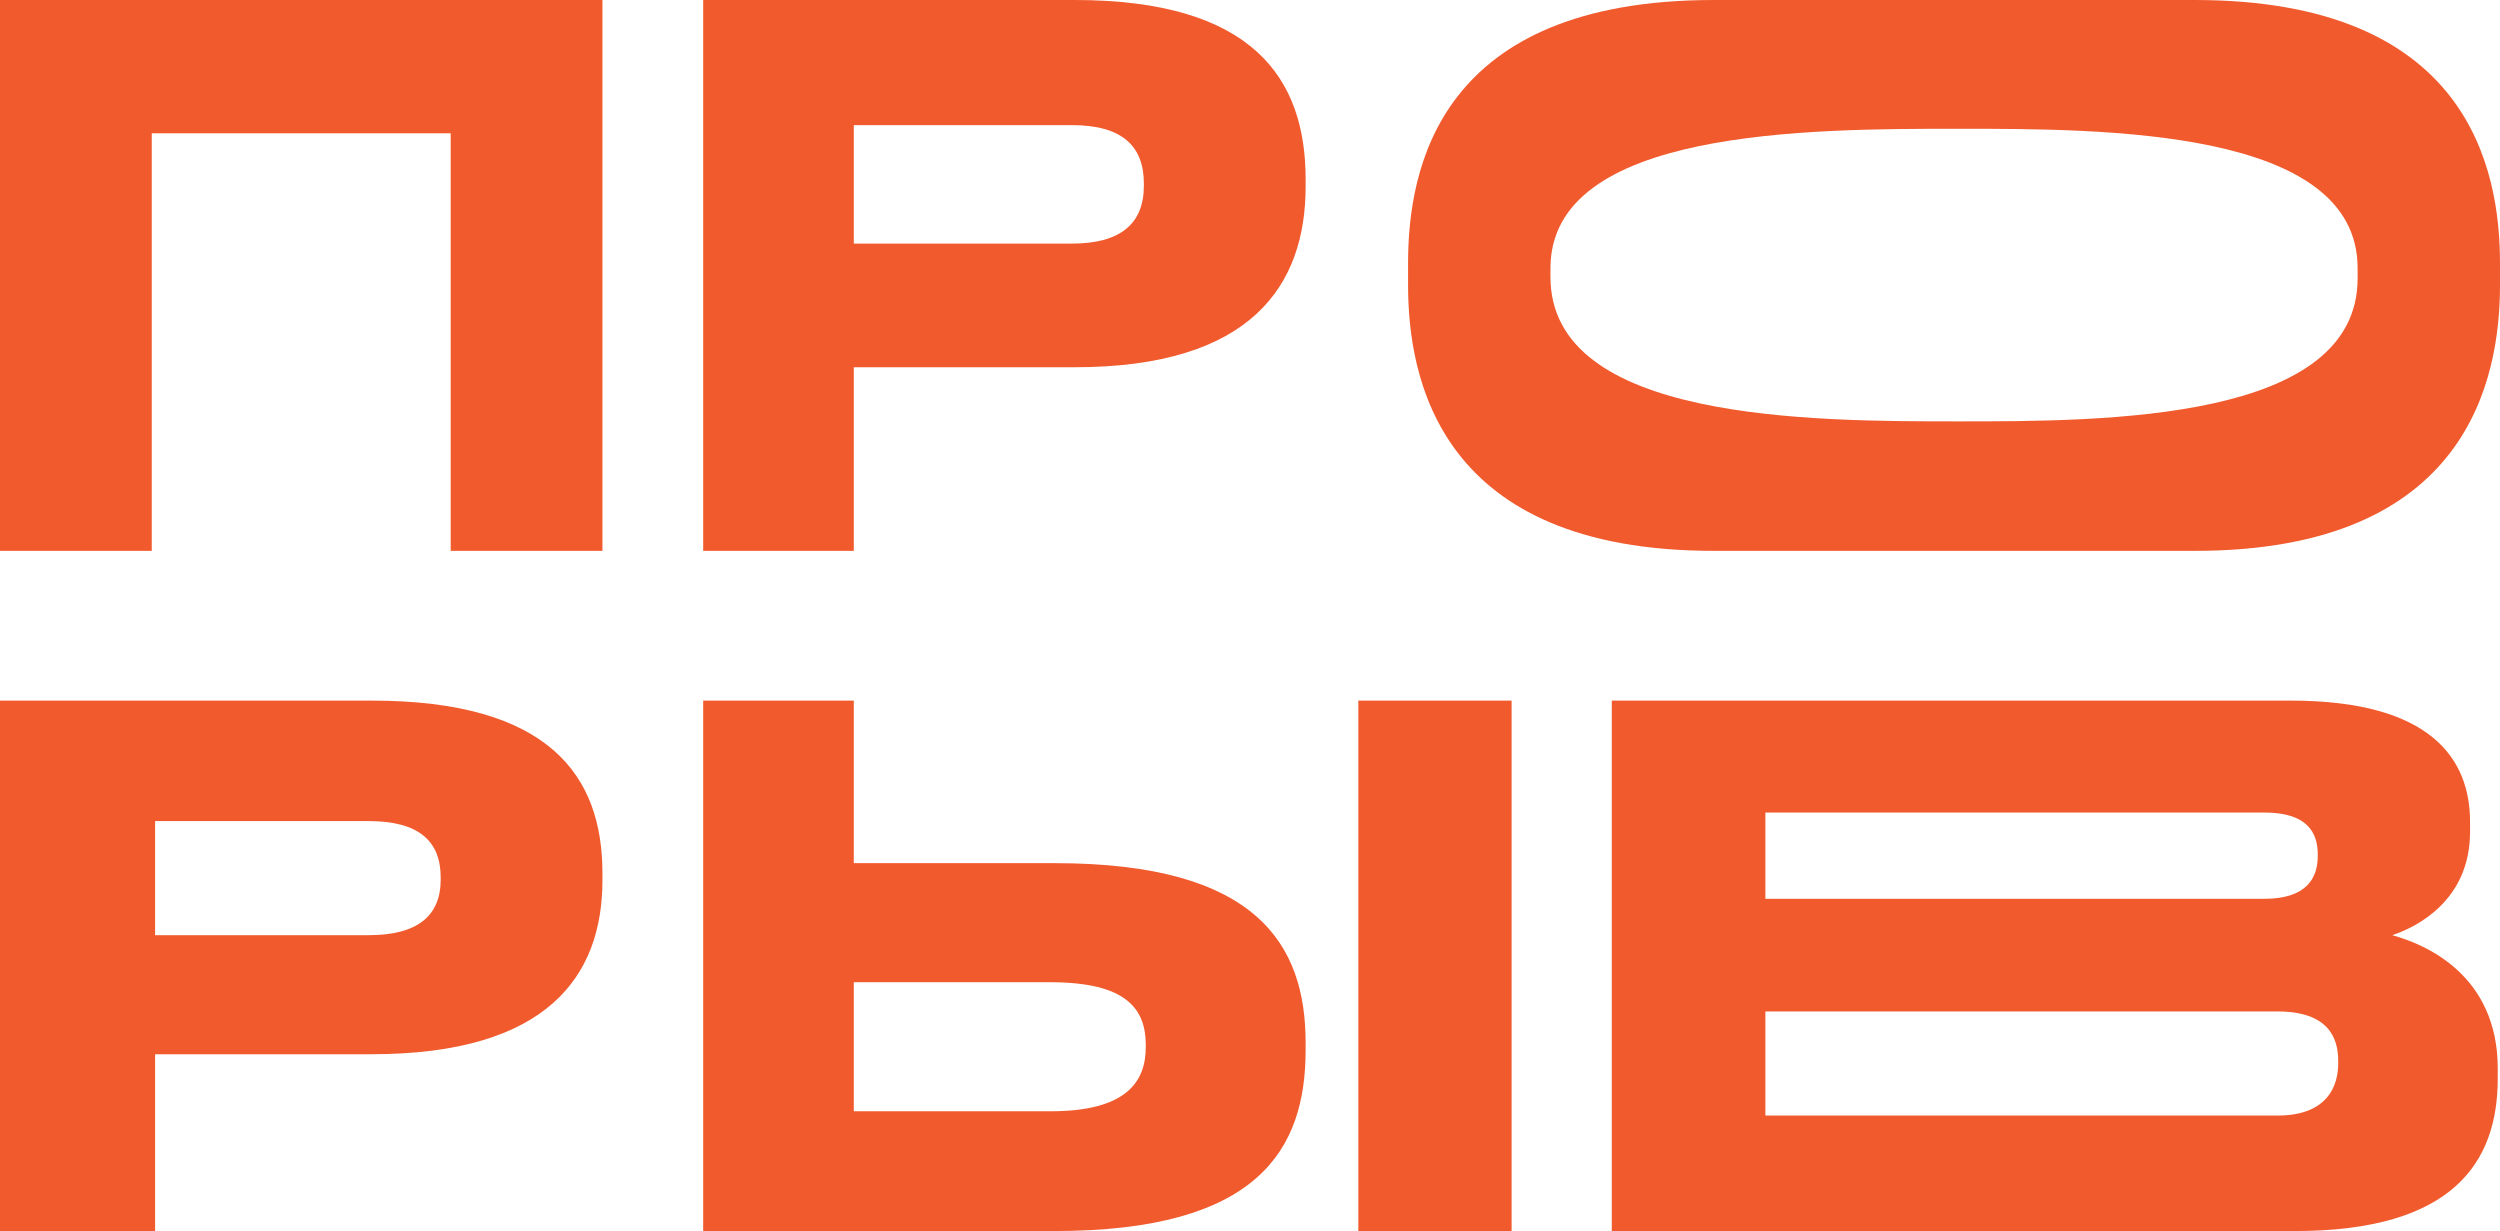
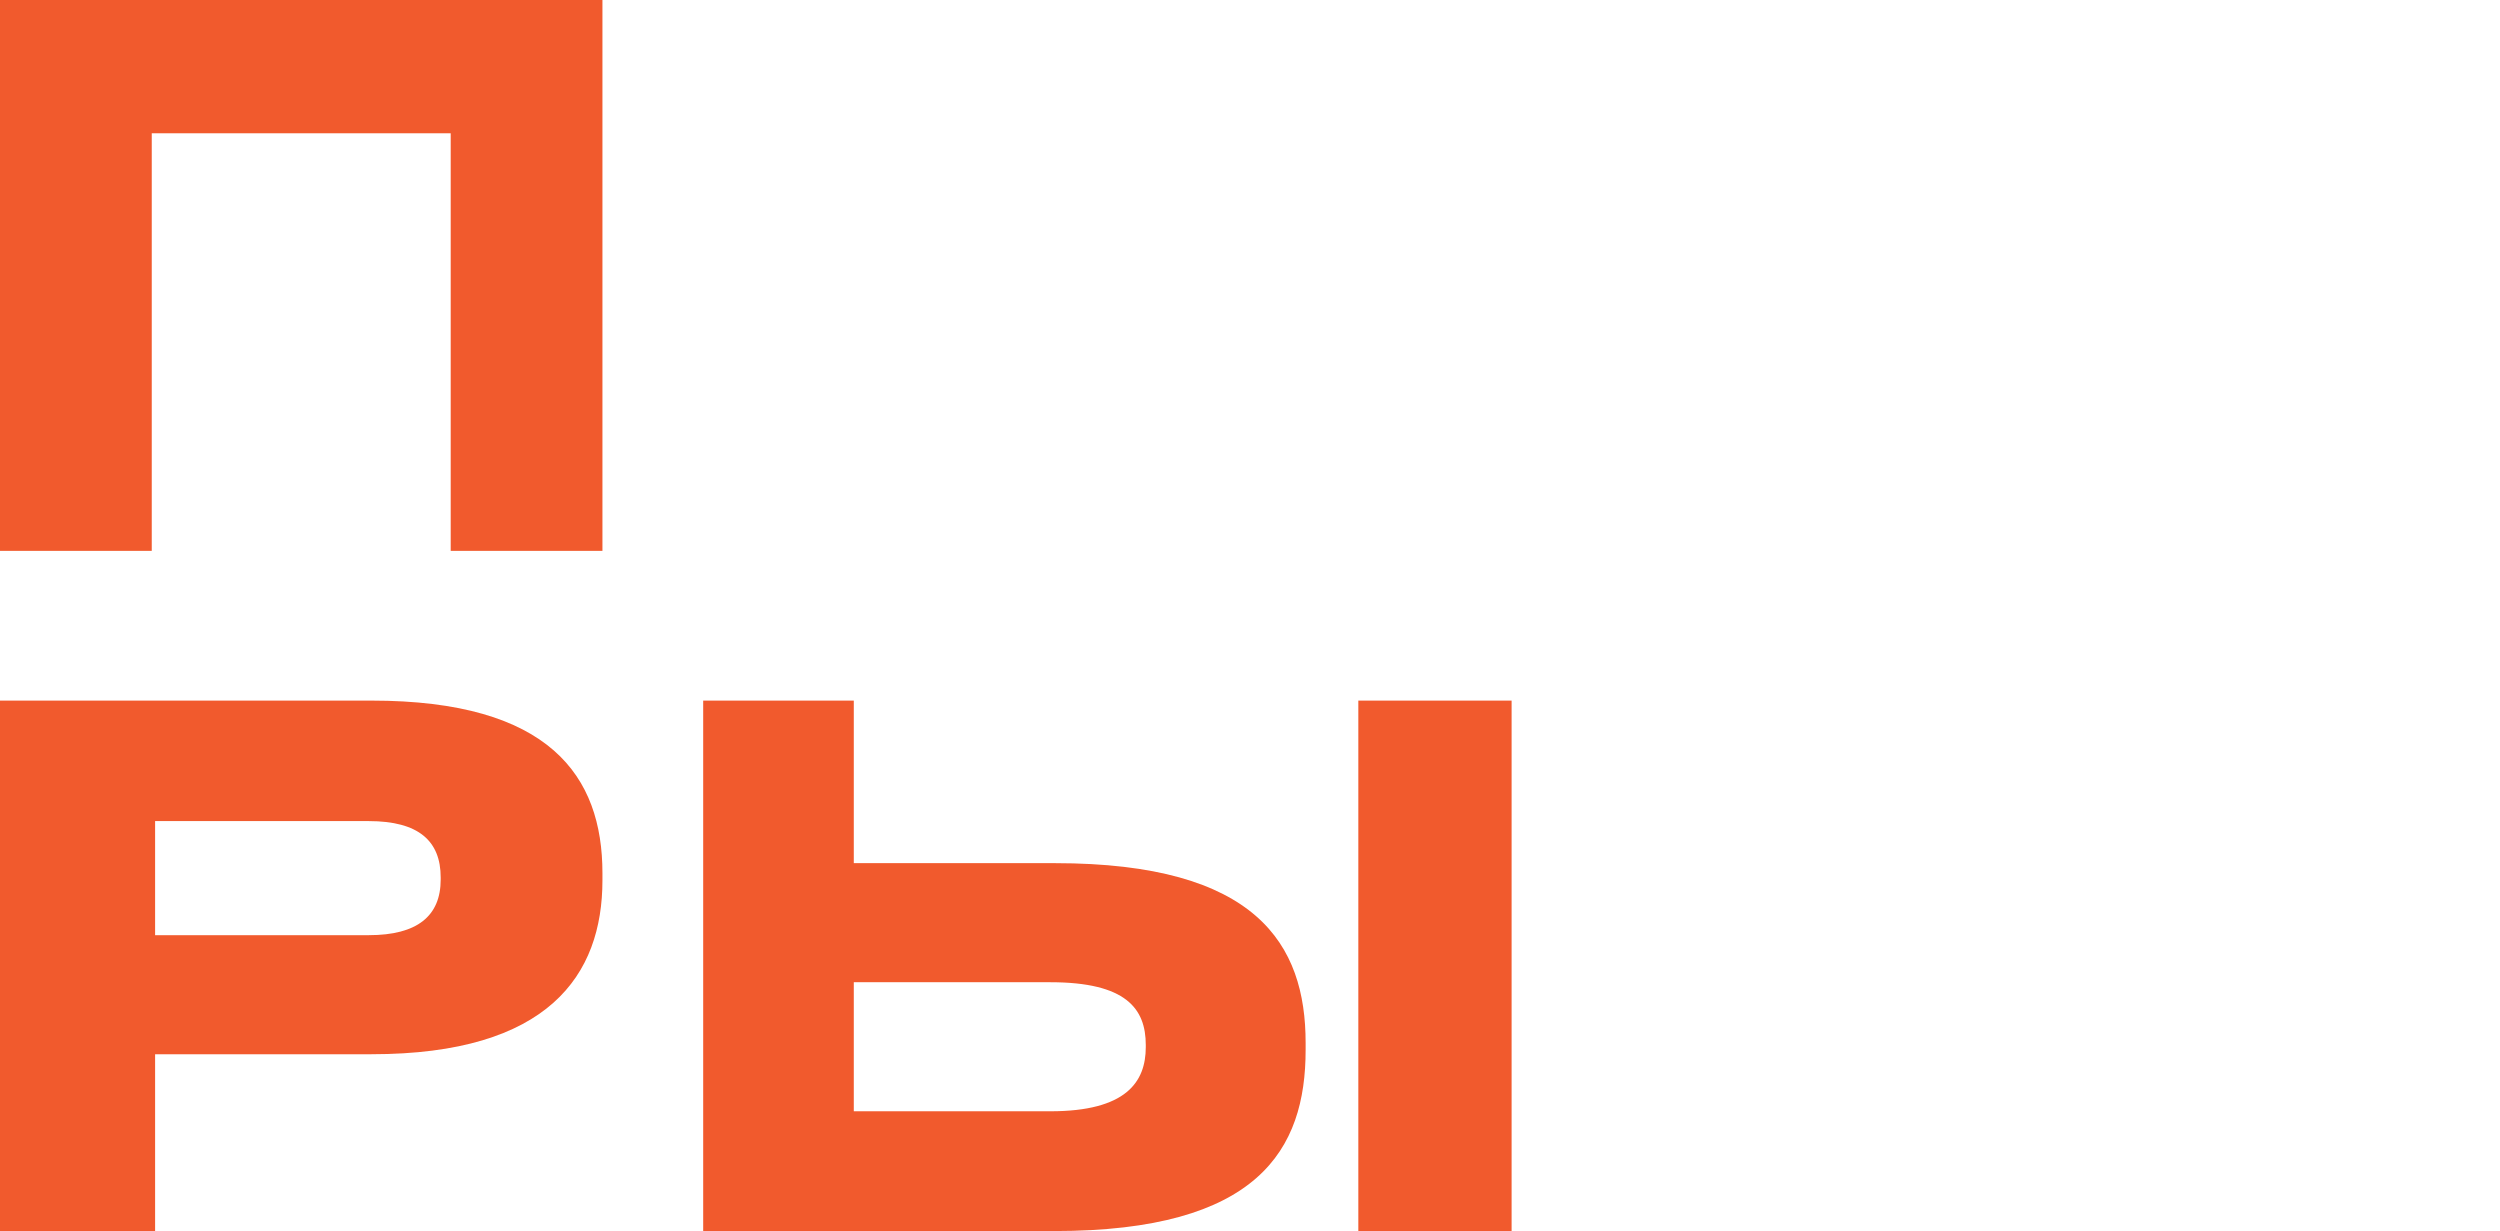
<svg xmlns="http://www.w3.org/2000/svg" width="396" height="195" viewBox="0 0 396 195" fill="none">
-   <path d="M255.307 195V110.975H362.852C385.095 110.975 391.256 120.235 391.256 130.174V131.755C391.256 142.71 382.693 146.889 378.934 148.131C384.26 149.599 395.642 154.456 395.642 169.25V170.832C395.642 184.045 388.646 195 363.479 195H255.307ZM358.675 128.706H279.638V142.371H358.675C365.463 142.371 367.134 138.983 367.134 135.595V135.369C367.134 131.868 365.463 128.706 358.675 128.706ZM360.764 160.215H279.638V176.704H360.764C368.805 176.704 370.371 171.848 370.371 168.46V168.008C370.371 164.394 368.805 160.215 360.764 160.215Z" fill="#F15A2D" />
  <path d="M135.241 136.724H167.111C199.101 136.724 206.811 149.599 206.811 165.185V166.314C206.811 182.125 199.309 195 167.007 195H111.384V110.975H135.241V136.724ZM135.241 176.027H166.382C178.365 176.027 181.491 171.396 181.491 165.862V165.523C181.491 159.764 178.365 155.585 166.382 155.585H135.241V176.027ZM239.438 110.975V195H215.159V110.975H239.438Z" fill="#F15A2D" />
  <path d="M58.838 166.991H24.569V195H0L0 110.974H58.838C87.097 110.974 95.427 122.946 95.427 138.305V139.435C95.427 154.455 86.886 166.991 58.838 166.991ZM24.569 130.061V148.131H58.416C66.114 148.131 69.804 145.082 69.804 139.322V138.983C69.804 133.223 66.324 130.061 58.416 130.061H24.569Z" fill="#F15A2D" />
-   <path d="M271.472 0L347.659 0C390.916 0 396 26.631 396 41.702V45.102C396 59.947 391.009 87.257 347.659 87.257H271.472C227.937 87.257 223.038 59.947 223.038 45.102V41.702C223.038 26.631 227.937 0 271.472 0ZM373.447 44.082V42.495C373.447 20.398 333.534 20.398 310.241 20.398C286.579 20.398 245.592 20.398 245.592 42.495V43.855C245.592 66.746 286.949 66.746 310.241 66.746C333.349 66.746 373.447 66.746 373.447 44.082Z" fill="#F15A2D" />
-   <path d="M170.222 58.172H135.241V87.257H111.384V0L170.222 0C198.481 0 206.811 12.432 206.811 28.382V29.555C206.811 45.153 198.27 58.172 170.222 58.172ZM135.241 19.821V38.586H169.8C177.498 38.586 181.188 35.419 181.188 29.438V29.086C181.188 23.104 177.709 19.821 169.8 19.821H135.241Z" fill="#F15A2D" />
-   <path d="M0 87.257L0 0L95.427 0V87.257H71.39V21.111H24.037V87.257H0Z" fill="#F15A2D" />
+   <path d="M0 87.257L0 0L95.427 0V87.257H71.39V21.111H24.037V87.257H0" fill="#F15A2D" />
</svg>